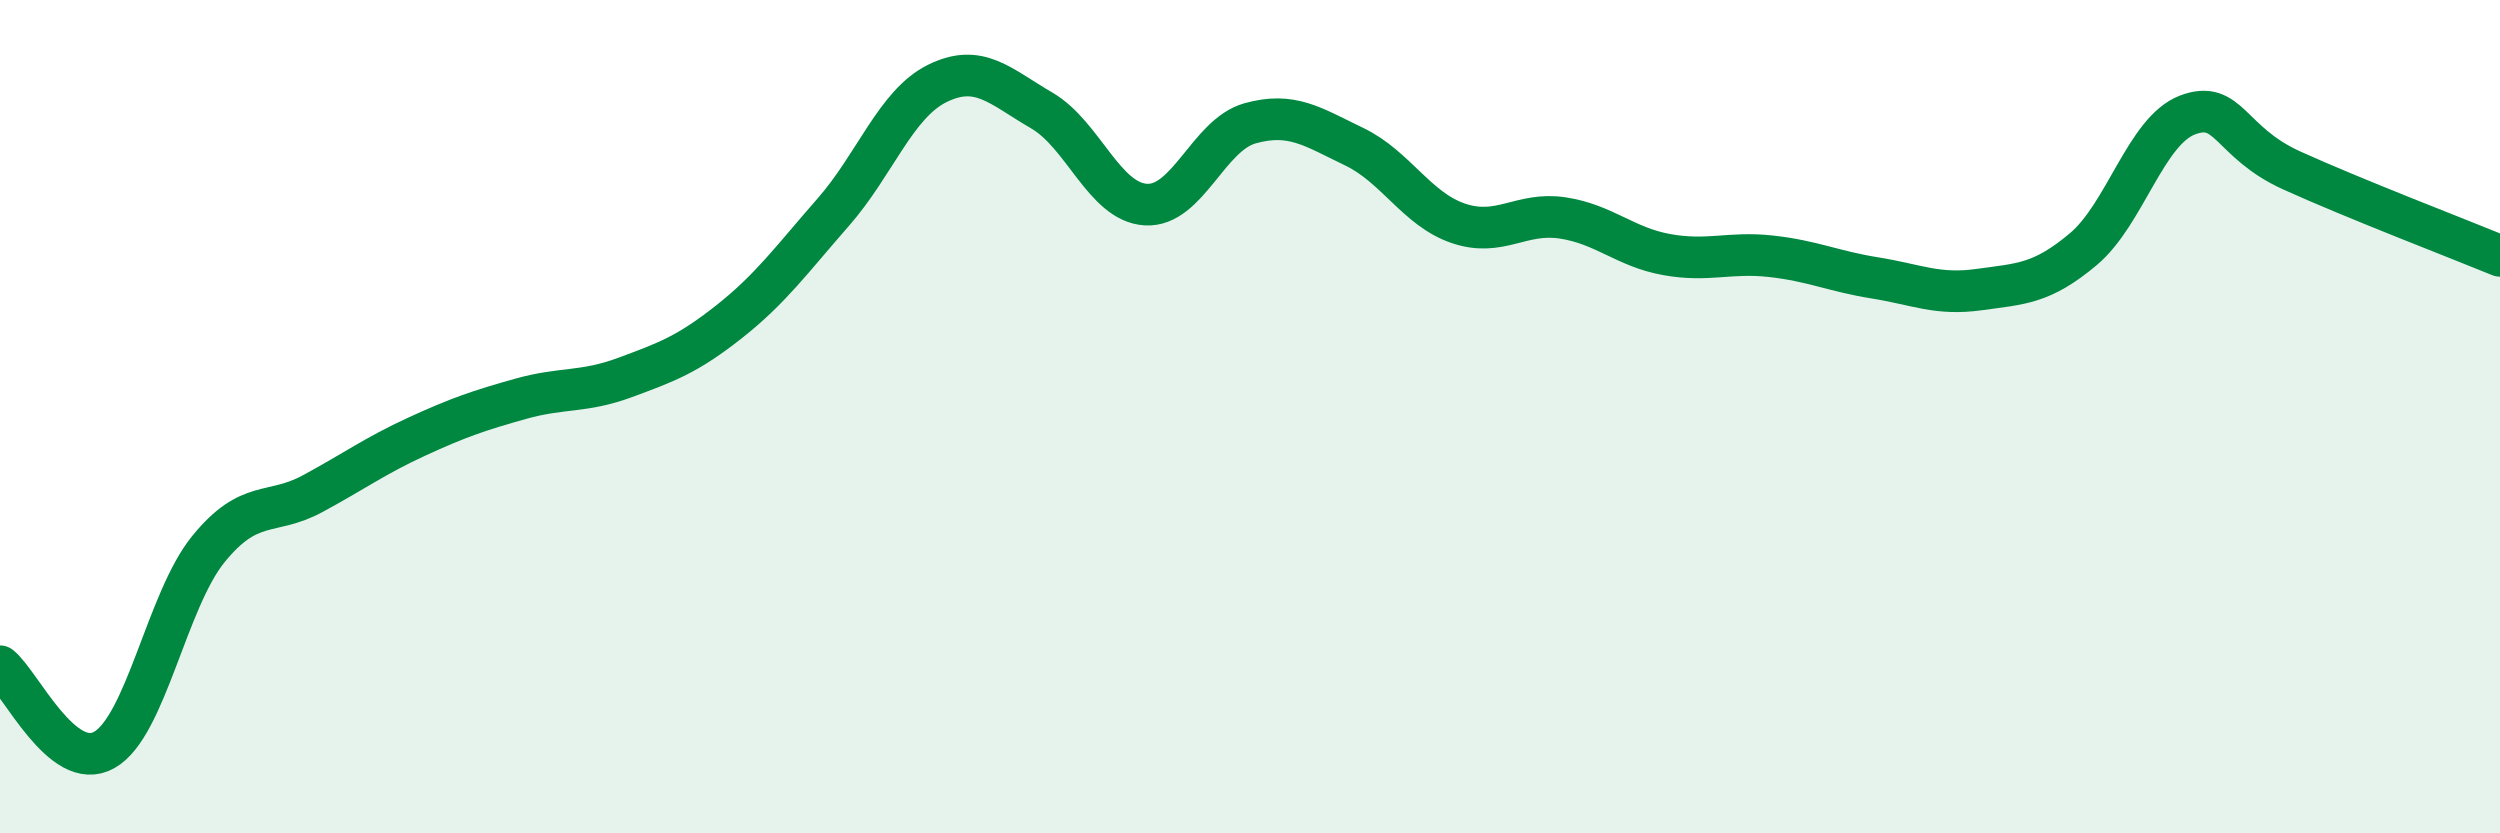
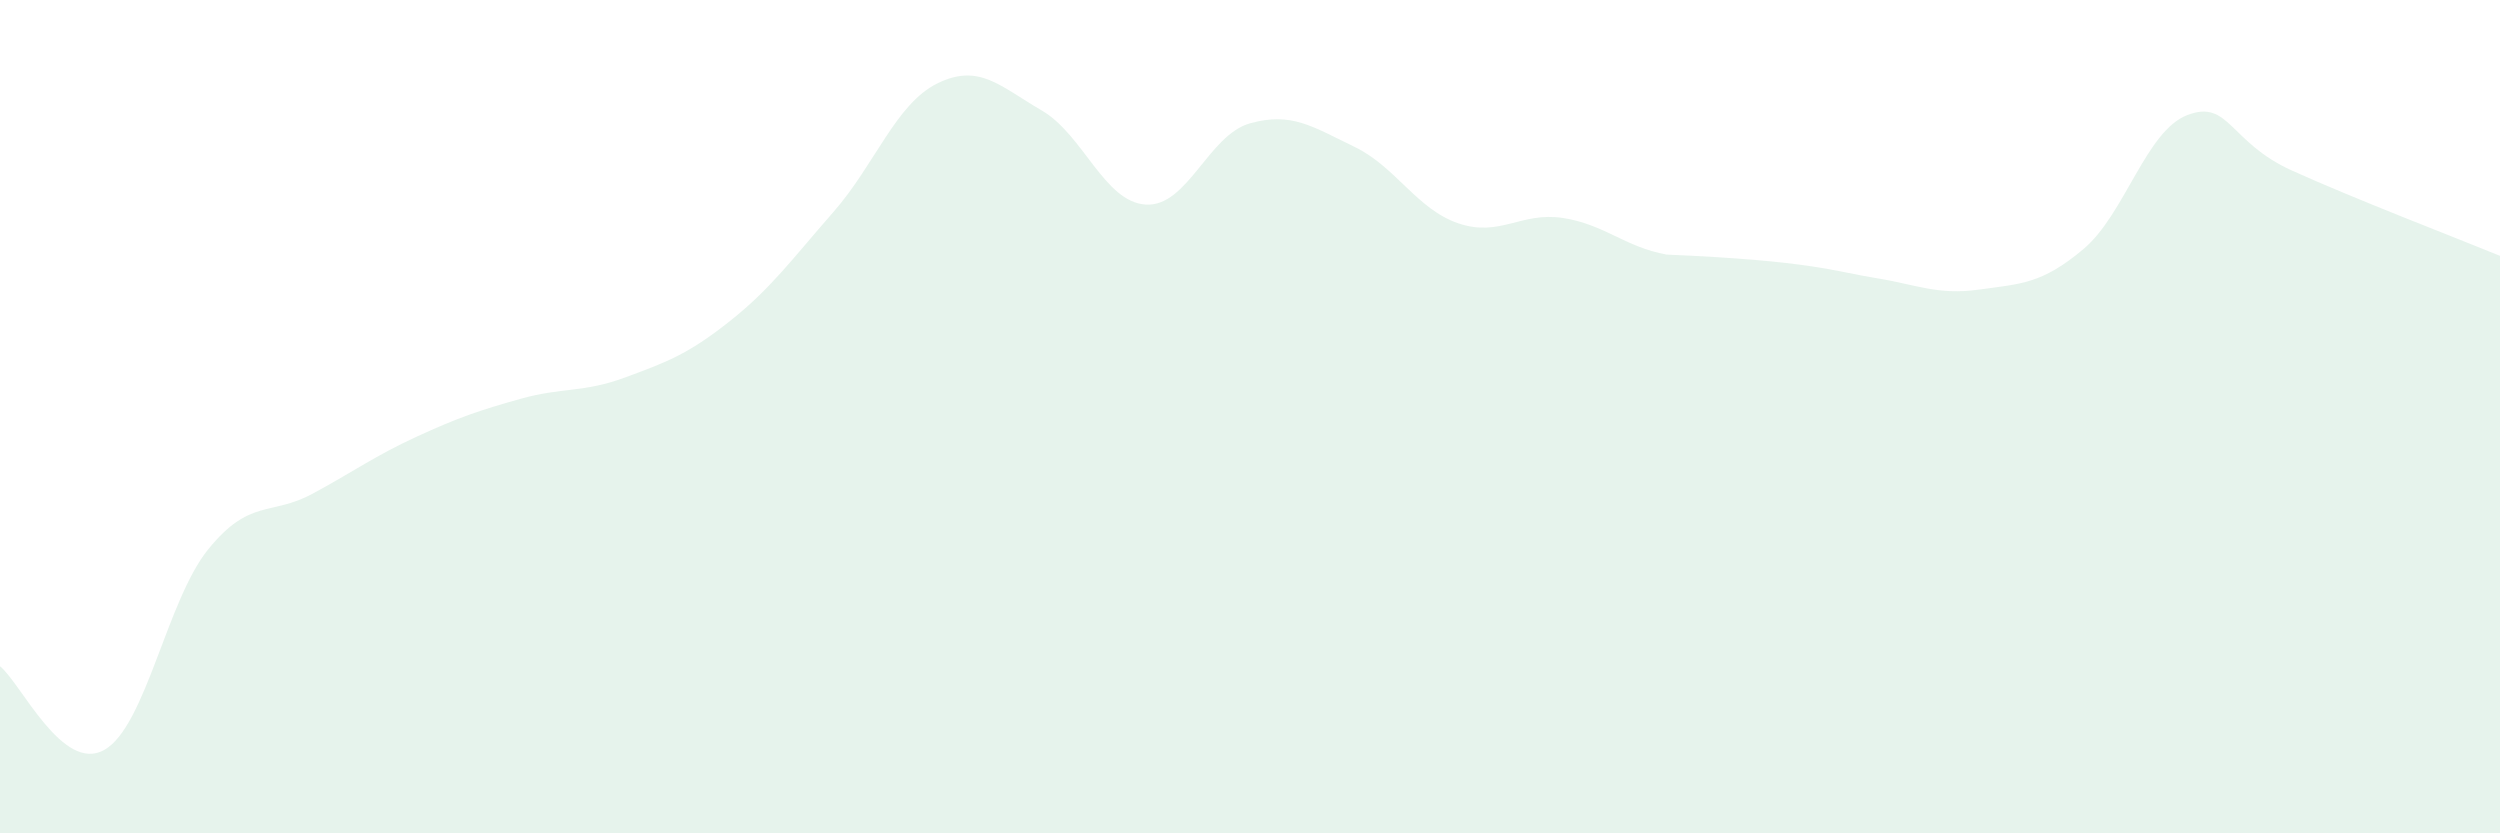
<svg xmlns="http://www.w3.org/2000/svg" width="60" height="20" viewBox="0 0 60 20">
-   <path d="M 0,15.99 C 0.5,16.39 1.5,18.56 2.5,18 C 3.5,17.44 4,14.41 5,13.18 C 6,11.95 6.5,12.39 7.5,11.85 C 8.5,11.31 9,10.94 10,10.48 C 11,10.02 11.5,9.85 12.5,9.57 C 13.5,9.29 14,9.43 15,9.06 C 16,8.69 16.5,8.51 17.5,7.72 C 18.5,6.93 19,6.23 20,5.09 C 21,3.95 21.5,2.49 22.5,2 C 23.5,1.51 24,2.07 25,2.65 C 26,3.23 26.5,4.85 27.5,4.91 C 28.5,4.97 29,3.24 30,2.96 C 31,2.68 31.5,3.04 32.5,3.52 C 33.5,4 34,5.02 35,5.36 C 36,5.7 36.5,5.08 37.5,5.23 C 38.5,5.38 39,5.93 40,6.11 C 41,6.29 41.5,6.04 42.5,6.15 C 43.5,6.26 44,6.51 45,6.67 C 46,6.83 46.5,7.09 47.5,6.95 C 48.5,6.81 49,6.82 50,5.98 C 51,5.14 51.5,3.14 52.5,2.76 C 53.5,2.38 53.5,3.41 55,4.09 C 56.5,4.77 59,5.73 60,6.14L60 20L0 20Z" fill="#008740" opacity="0.1" stroke-linecap="round" stroke-linejoin="round" />
-   <path d="M 0,15.99 C 0.5,16.39 1.5,18.56 2.5,18 C 3.5,17.44 4,14.41 5,13.18 C 6,11.95 6.5,12.39 7.5,11.85 C 8.5,11.31 9,10.94 10,10.48 C 11,10.02 11.5,9.85 12.5,9.57 C 13.5,9.29 14,9.43 15,9.06 C 16,8.69 16.5,8.51 17.5,7.72 C 18.5,6.93 19,6.23 20,5.09 C 21,3.95 21.5,2.49 22.5,2 C 23.5,1.51 24,2.07 25,2.65 C 26,3.23 26.5,4.85 27.5,4.91 C 28.5,4.97 29,3.24 30,2.96 C 31,2.68 31.5,3.04 32.5,3.52 C 33.5,4 34,5.02 35,5.36 C 36,5.7 36.5,5.08 37.5,5.23 C 38.5,5.38 39,5.93 40,6.11 C 41,6.29 41.5,6.04 42.5,6.15 C 43.5,6.26 44,6.51 45,6.67 C 46,6.83 46.5,7.09 47.5,6.95 C 48.5,6.81 49,6.82 50,5.98 C 51,5.14 51.5,3.14 52.5,2.76 C 53.5,2.38 53.5,3.41 55,4.09 C 56.5,4.77 59,5.73 60,6.14" stroke="#008740" stroke-width="1" fill="none" stroke-linecap="round" stroke-linejoin="round" />
+   <path d="M 0,15.99 C 0.5,16.39 1.5,18.56 2.5,18 C 3.5,17.44 4,14.41 5,13.18 C 6,11.95 6.5,12.39 7.5,11.85 C 8.5,11.31 9,10.94 10,10.48 C 11,10.02 11.5,9.85 12.5,9.57 C 13.5,9.29 14,9.43 15,9.06 C 16,8.69 16.5,8.51 17.5,7.72 C 18.5,6.93 19,6.23 20,5.09 C 21,3.95 21.5,2.49 22.5,2 C 23.5,1.51 24,2.07 25,2.65 C 26,3.23 26.5,4.85 27.5,4.91 C 28.5,4.97 29,3.24 30,2.96 C 31,2.68 31.5,3.04 32.5,3.52 C 33.5,4 34,5.02 35,5.36 C 36,5.7 36.5,5.08 37.5,5.23 C 38.5,5.38 39,5.93 40,6.11 C 43.5,6.26 44,6.51 45,6.67 C 46,6.83 46.5,7.09 47.5,6.95 C 48.5,6.81 49,6.82 50,5.98 C 51,5.14 51.5,3.14 52.5,2.76 C 53.5,2.38 53.5,3.41 55,4.09 C 56.5,4.77 59,5.73 60,6.14L60 20L0 20Z" fill="#008740" opacity="0.1" stroke-linecap="round" stroke-linejoin="round" />
</svg>